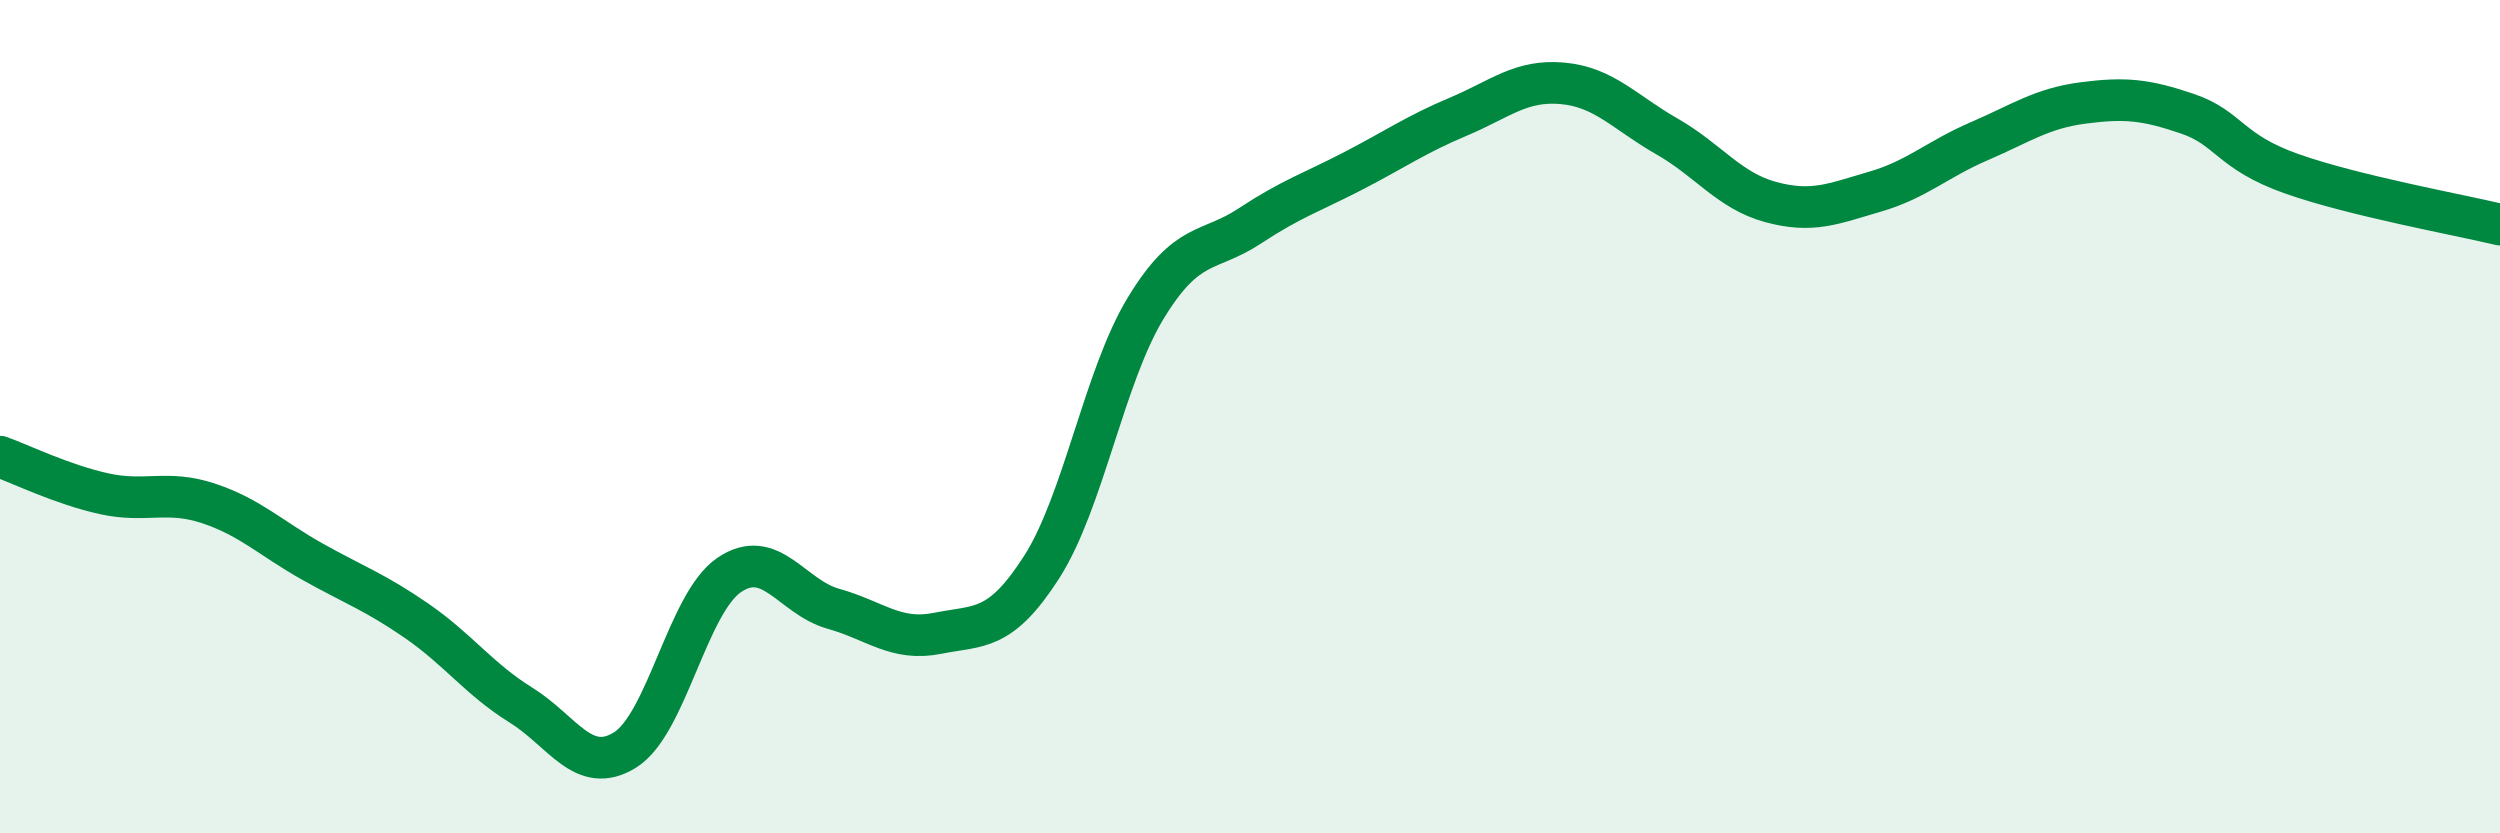
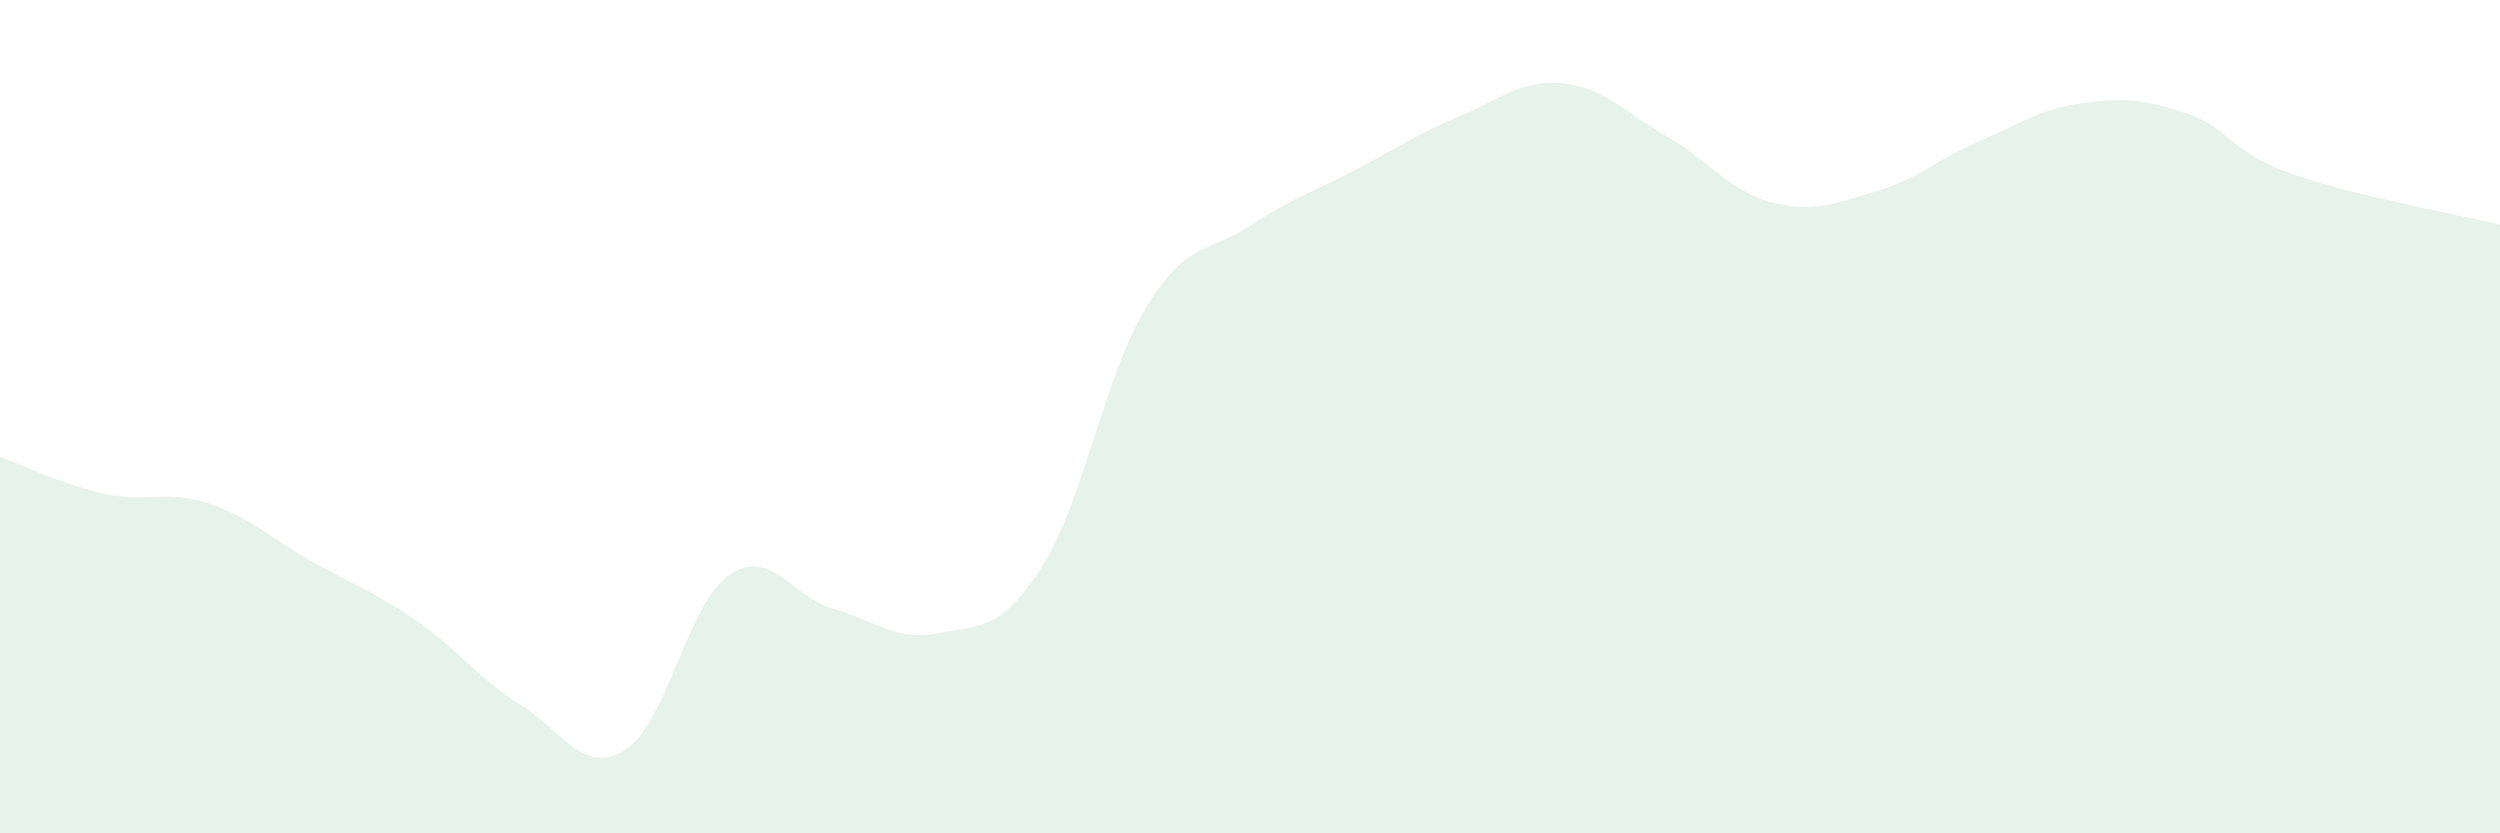
<svg xmlns="http://www.w3.org/2000/svg" width="60" height="20" viewBox="0 0 60 20">
  <path d="M 0,10.96 C 0.5,11.14 1.5,11.63 2.5,11.85 C 3.5,12.07 4,11.75 5,12.08 C 6,12.41 6.5,12.92 7.5,13.48 C 8.5,14.04 9,14.21 10,14.9 C 11,15.59 11.5,16.3 12.5,16.92 C 13.5,17.54 14,18.62 15,18 C 16,17.38 16.5,14.48 17.5,13.8 C 18.5,13.12 19,14.33 20,14.61 C 21,14.89 21.5,15.4 22.5,15.2 C 23.5,15 24,15.17 25,13.61 C 26,12.05 26.5,9.03 27.5,7.39 C 28.5,5.75 29,6.08 30,5.42 C 31,4.76 31.5,4.61 32.5,4.09 C 33.5,3.57 34,3.22 35,2.8 C 36,2.38 36.5,1.91 37.5,2 C 38.5,2.09 39,2.7 40,3.27 C 41,3.84 41.5,4.58 42.5,4.85 C 43.5,5.12 44,4.89 45,4.6 C 46,4.31 46.5,3.82 47.5,3.39 C 48.5,2.96 49,2.6 50,2.47 C 51,2.34 51.5,2.39 52.5,2.73 C 53.5,3.07 53.5,3.64 55,4.17 C 56.5,4.7 59,5.15 60,5.39L60 20L0 20Z" fill="#008740" opacity="0.1" stroke-linecap="round" stroke-linejoin="round" />
-   <path d="M 0,10.96 C 0.5,11.14 1.5,11.63 2.5,11.85 C 3.5,12.07 4,11.75 5,12.08 C 6,12.41 6.5,12.92 7.5,13.48 C 8.5,14.04 9,14.21 10,14.9 C 11,15.59 11.5,16.3 12.5,16.92 C 13.5,17.54 14,18.62 15,18 C 16,17.38 16.5,14.48 17.5,13.8 C 18.5,13.12 19,14.33 20,14.61 C 21,14.89 21.5,15.4 22.5,15.2 C 23.5,15 24,15.17 25,13.61 C 26,12.05 26.5,9.03 27.5,7.39 C 28.5,5.75 29,6.08 30,5.42 C 31,4.76 31.5,4.61 32.5,4.09 C 33.5,3.57 34,3.22 35,2.8 C 36,2.38 36.5,1.91 37.5,2 C 38.5,2.09 39,2.7 40,3.27 C 41,3.84 41.5,4.58 42.5,4.85 C 43.5,5.12 44,4.89 45,4.6 C 46,4.31 46.5,3.82 47.5,3.39 C 48.5,2.96 49,2.6 50,2.47 C 51,2.34 51.5,2.39 52.5,2.73 C 53.5,3.07 53.5,3.64 55,4.17 C 56.5,4.7 59,5.15 60,5.39" stroke="#008740" stroke-width="1" fill="none" stroke-linecap="round" stroke-linejoin="round" />
</svg>